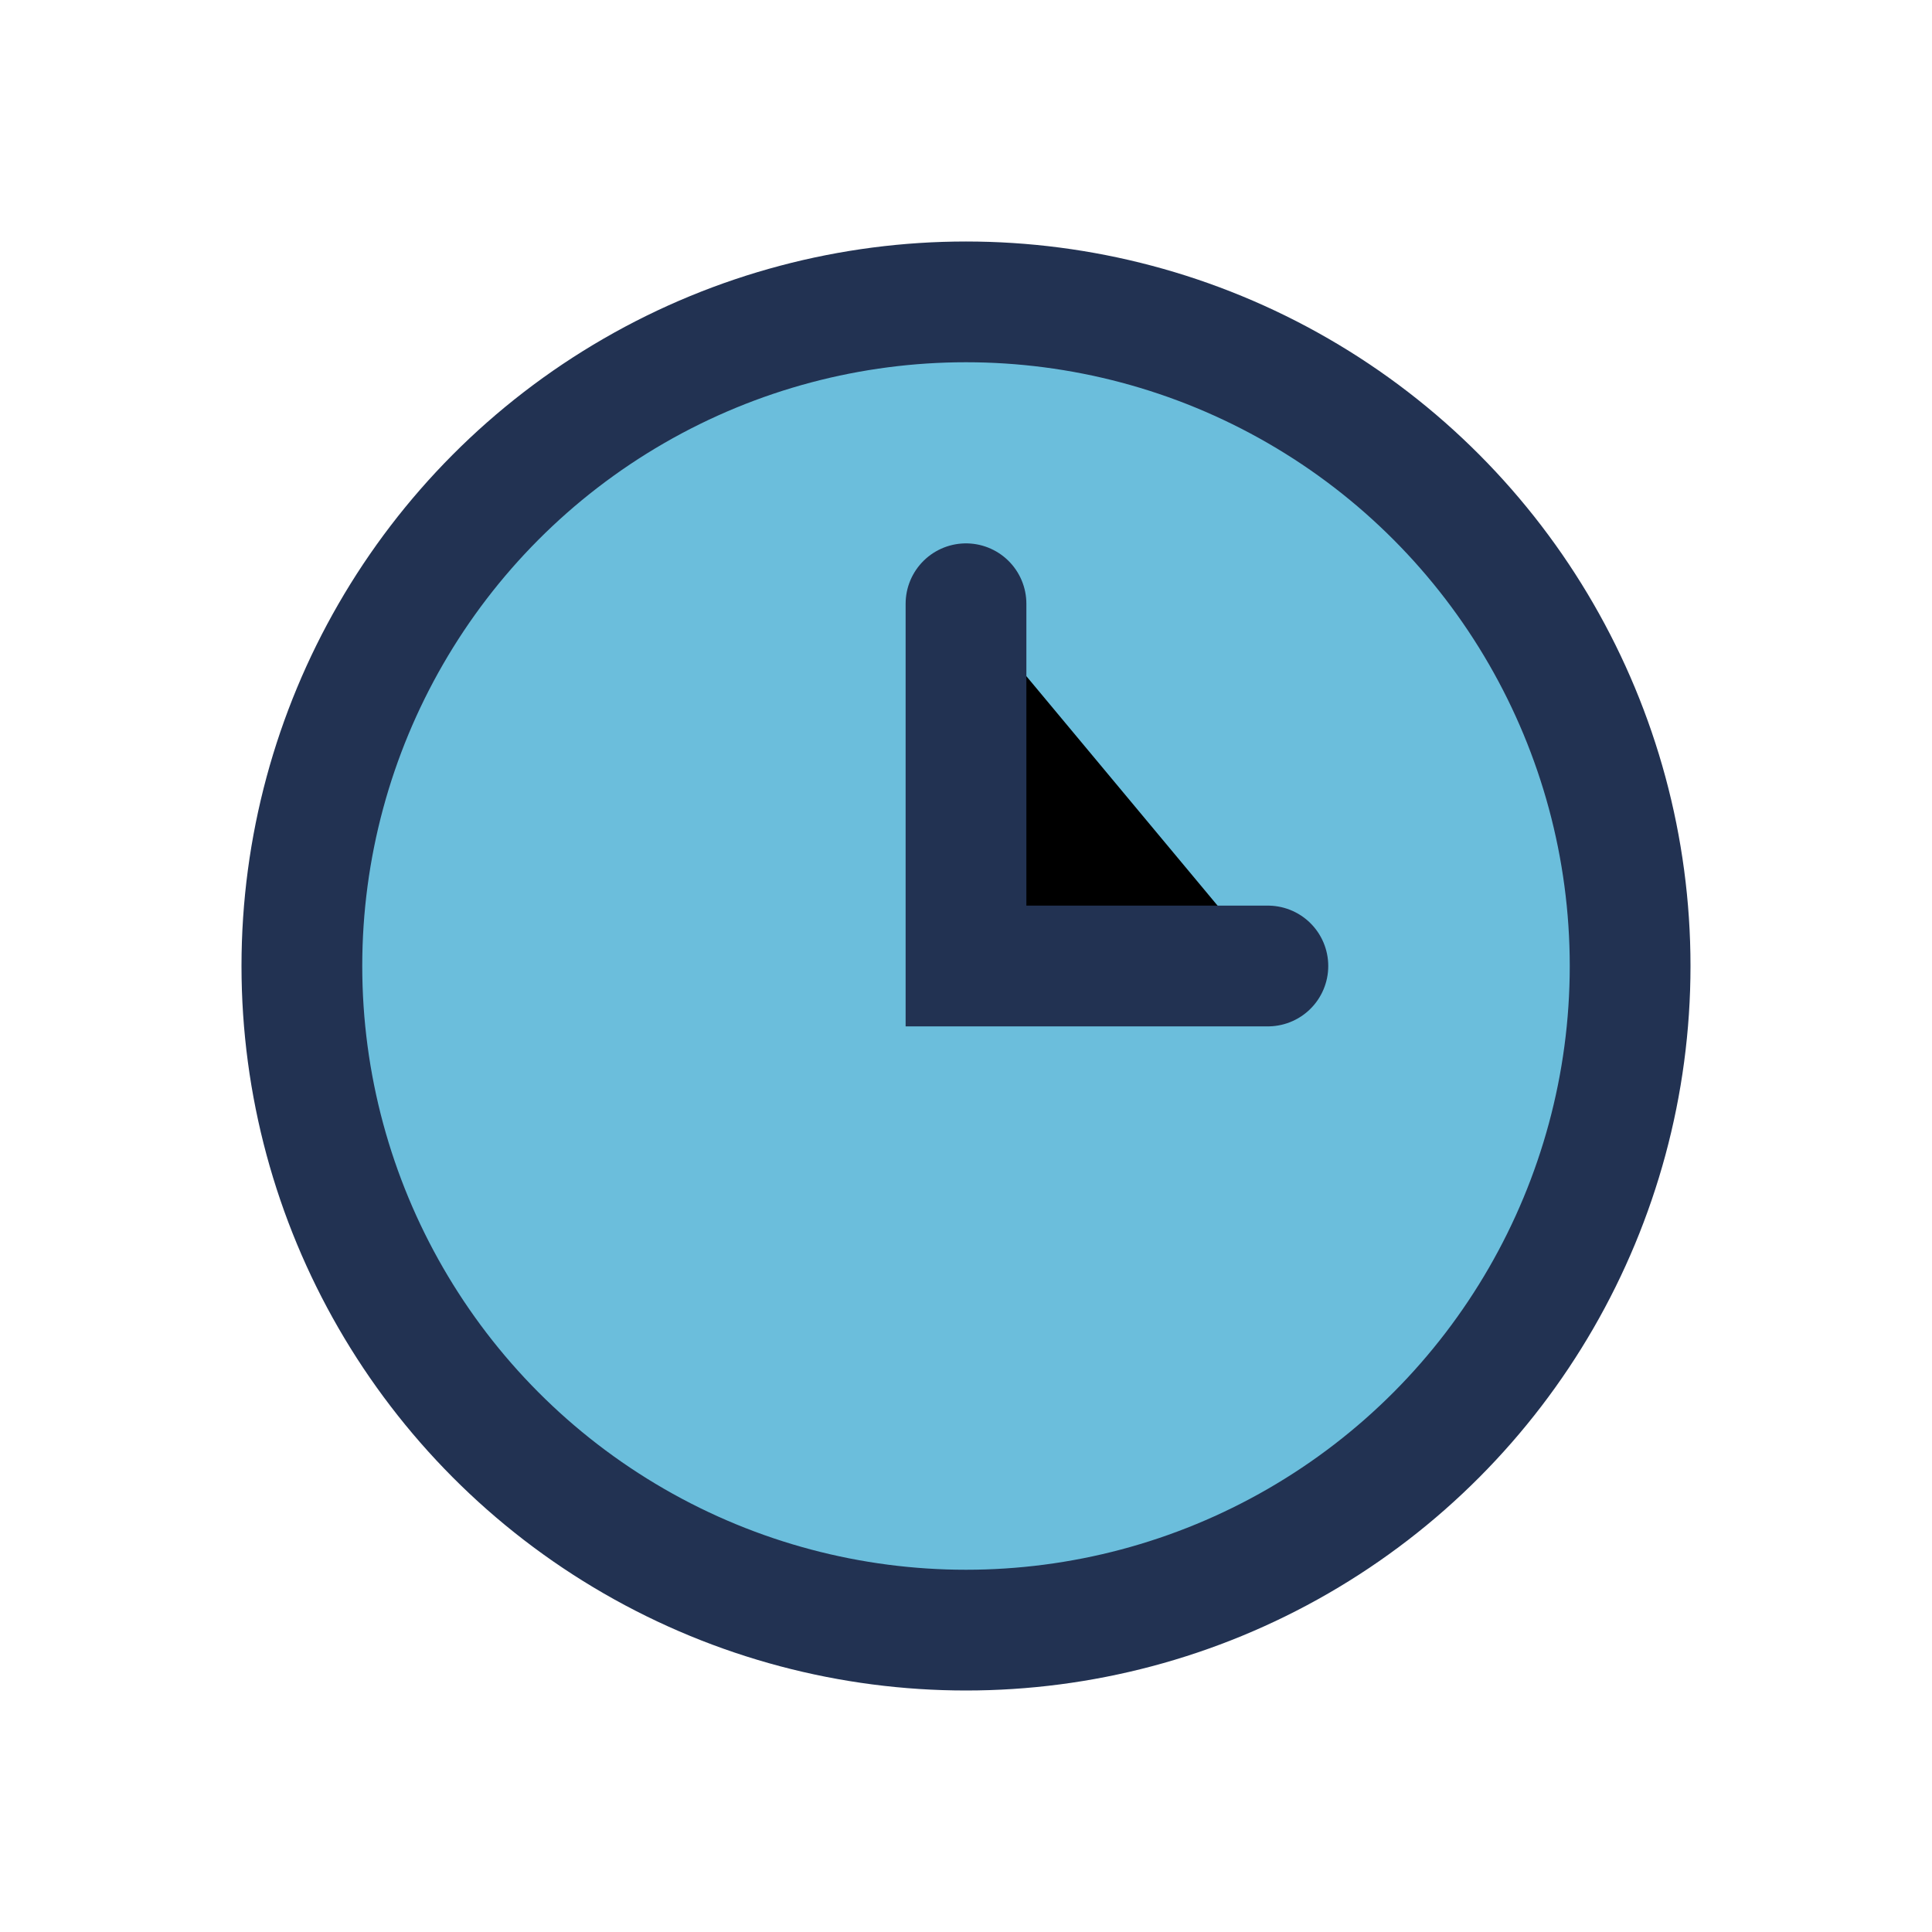
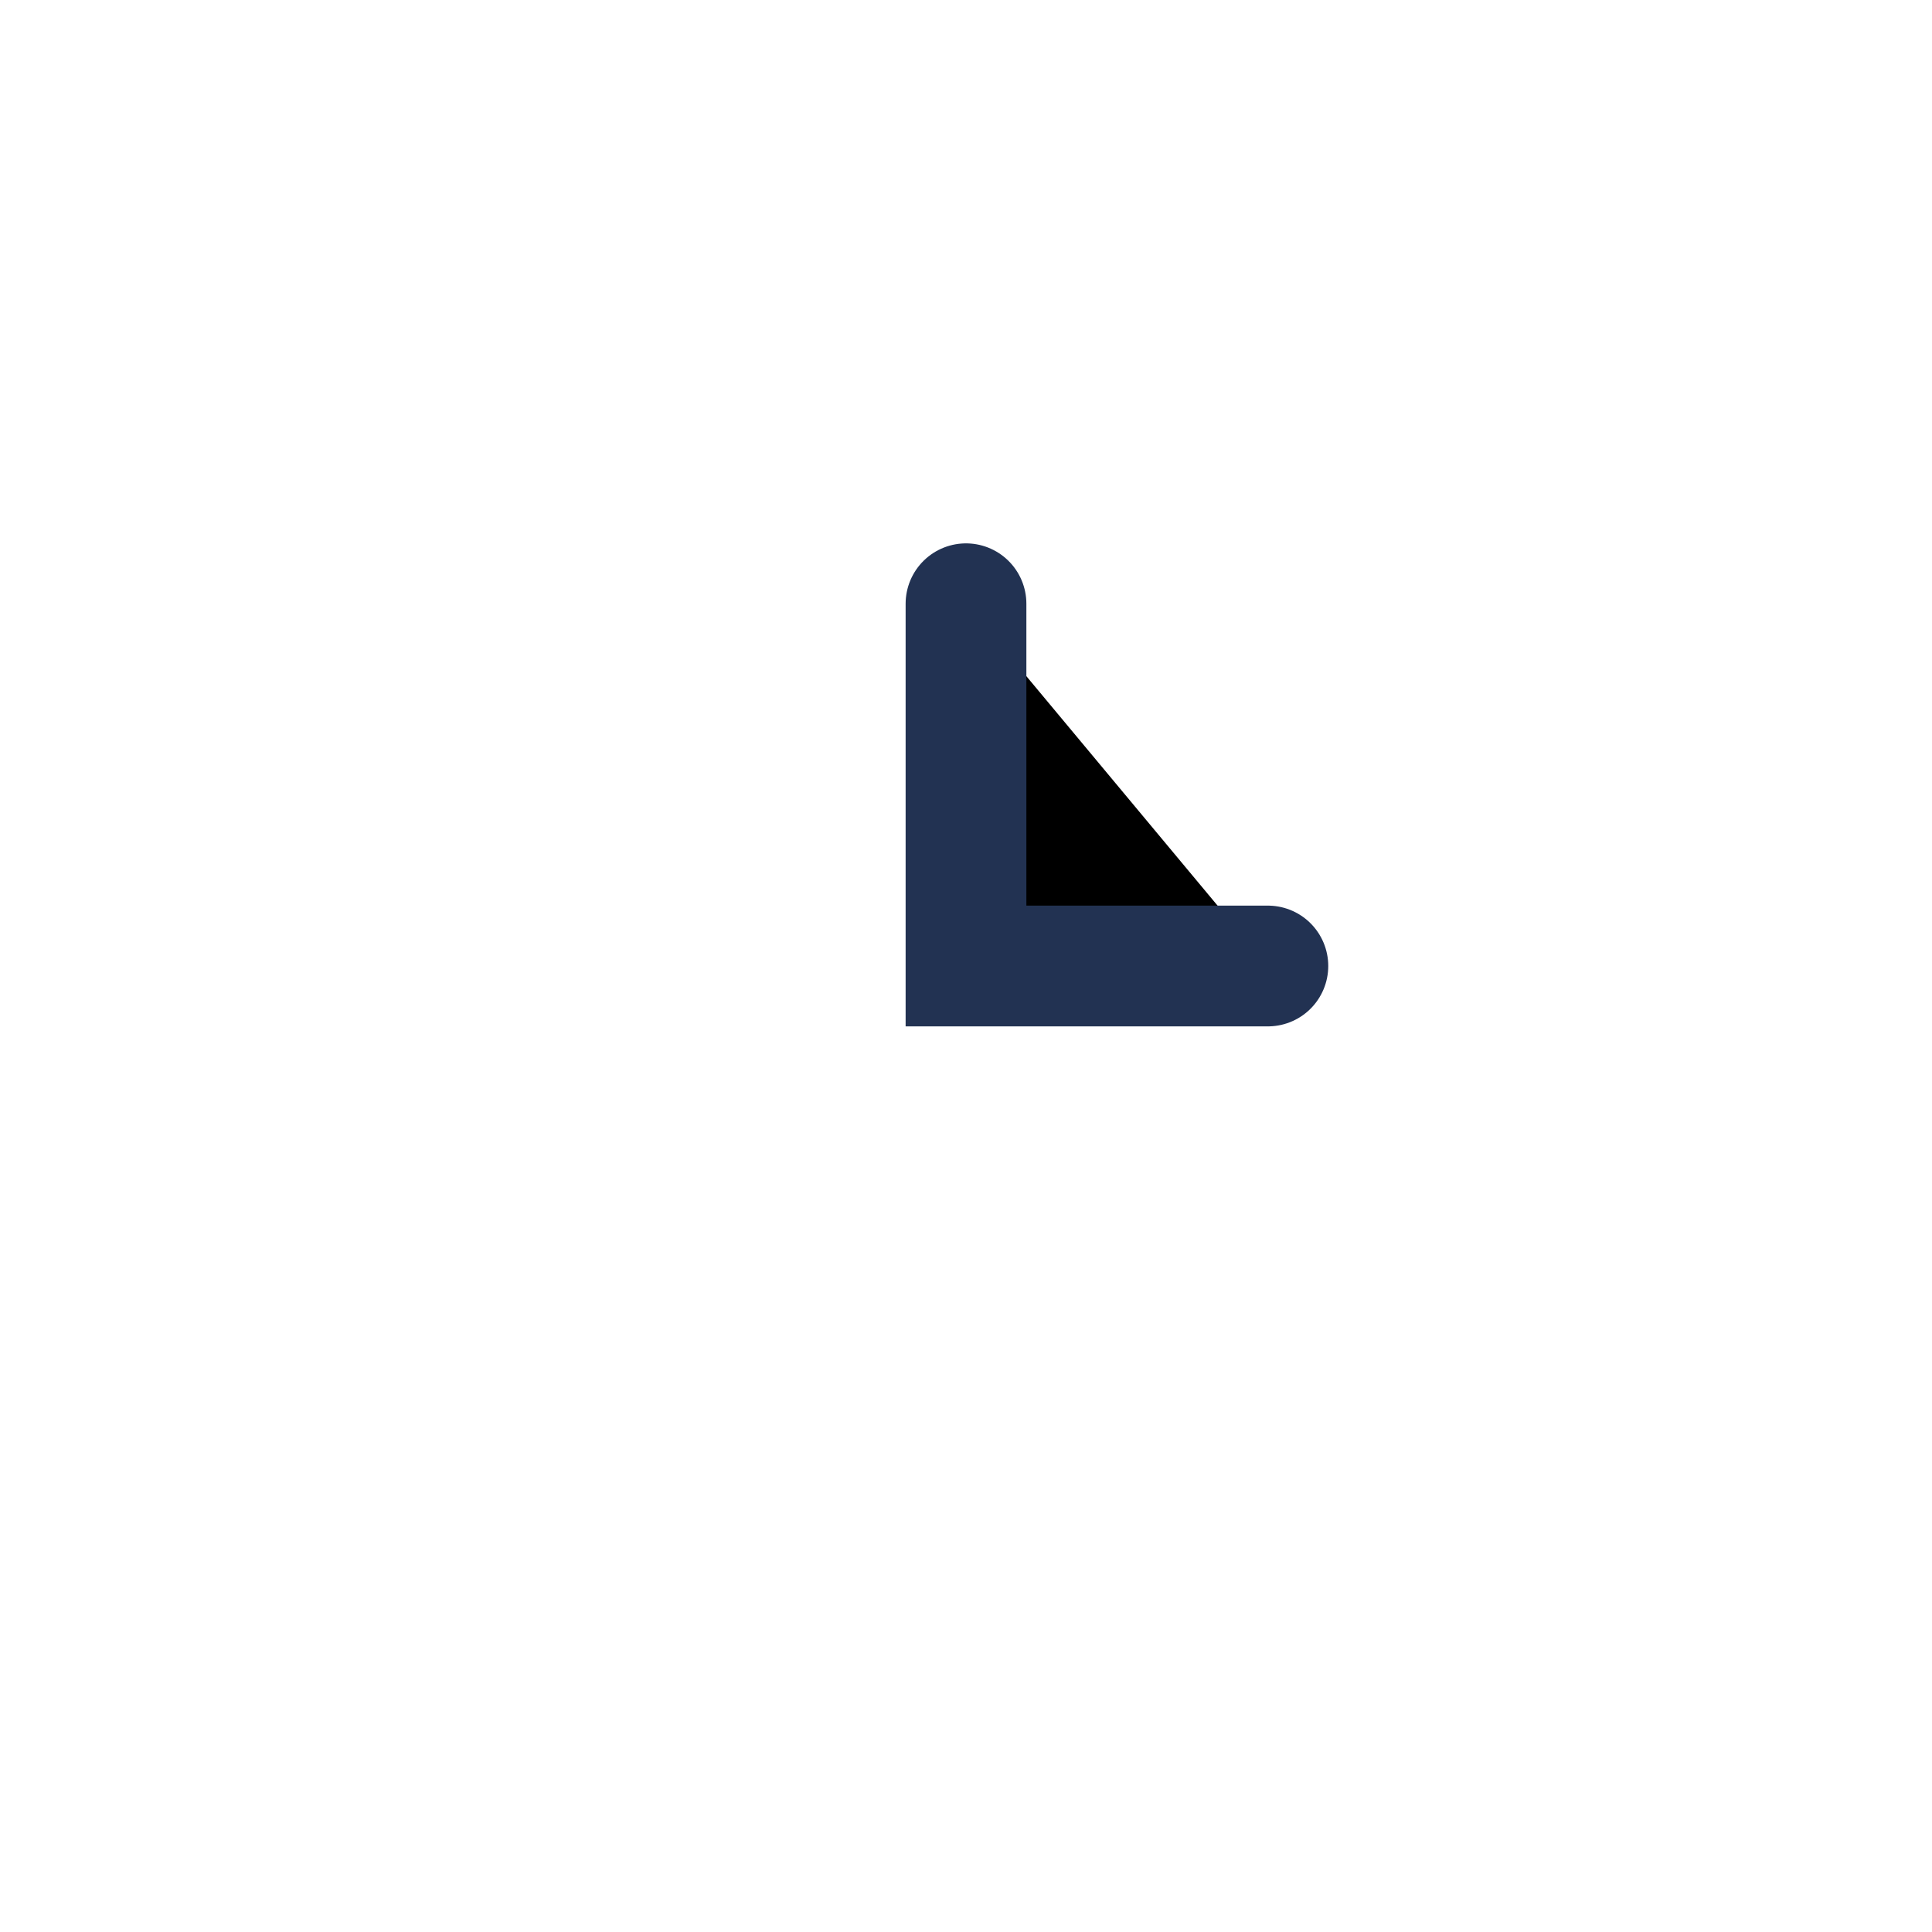
<svg xmlns="http://www.w3.org/2000/svg" width="32" height="32" viewBox="0 0 32 32">
-   <circle cx="16" cy="16" r="11" fill="#6BBEDC" stroke="#223252" stroke-width="2" />
  <path d="M16 10v6h5" stroke="#223252" stroke-width="2" stroke-linecap="round" />
</svg>